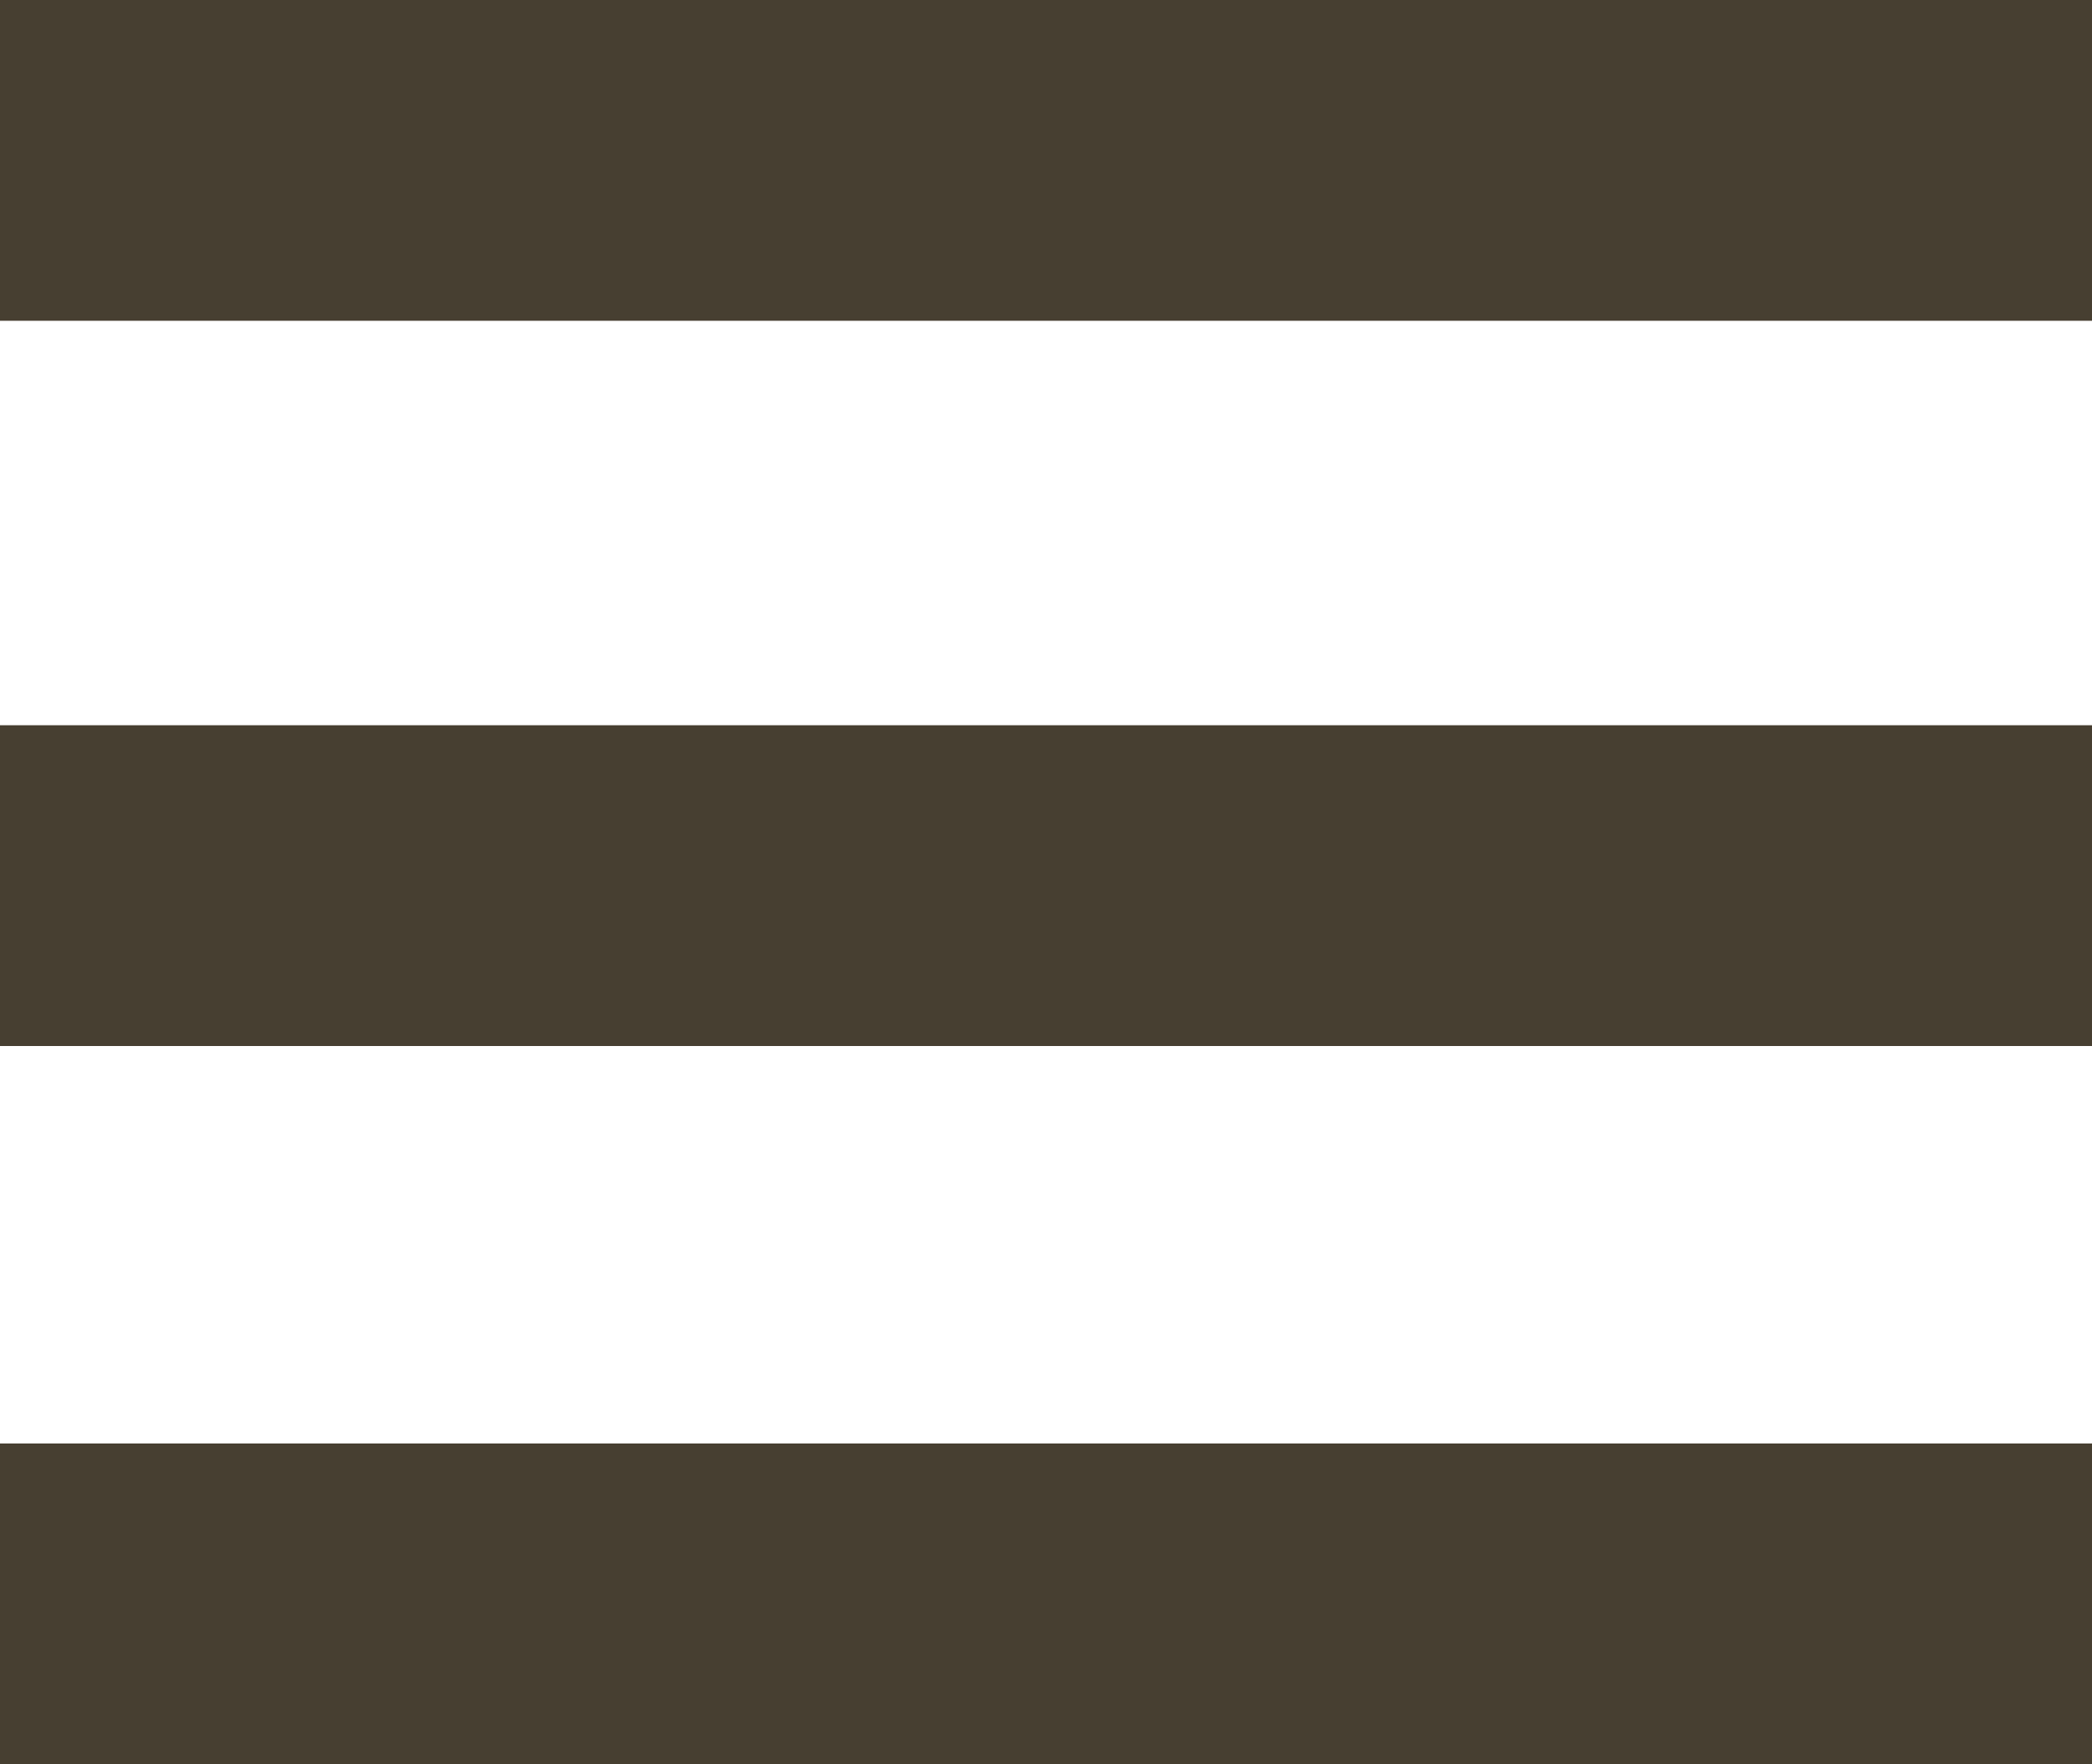
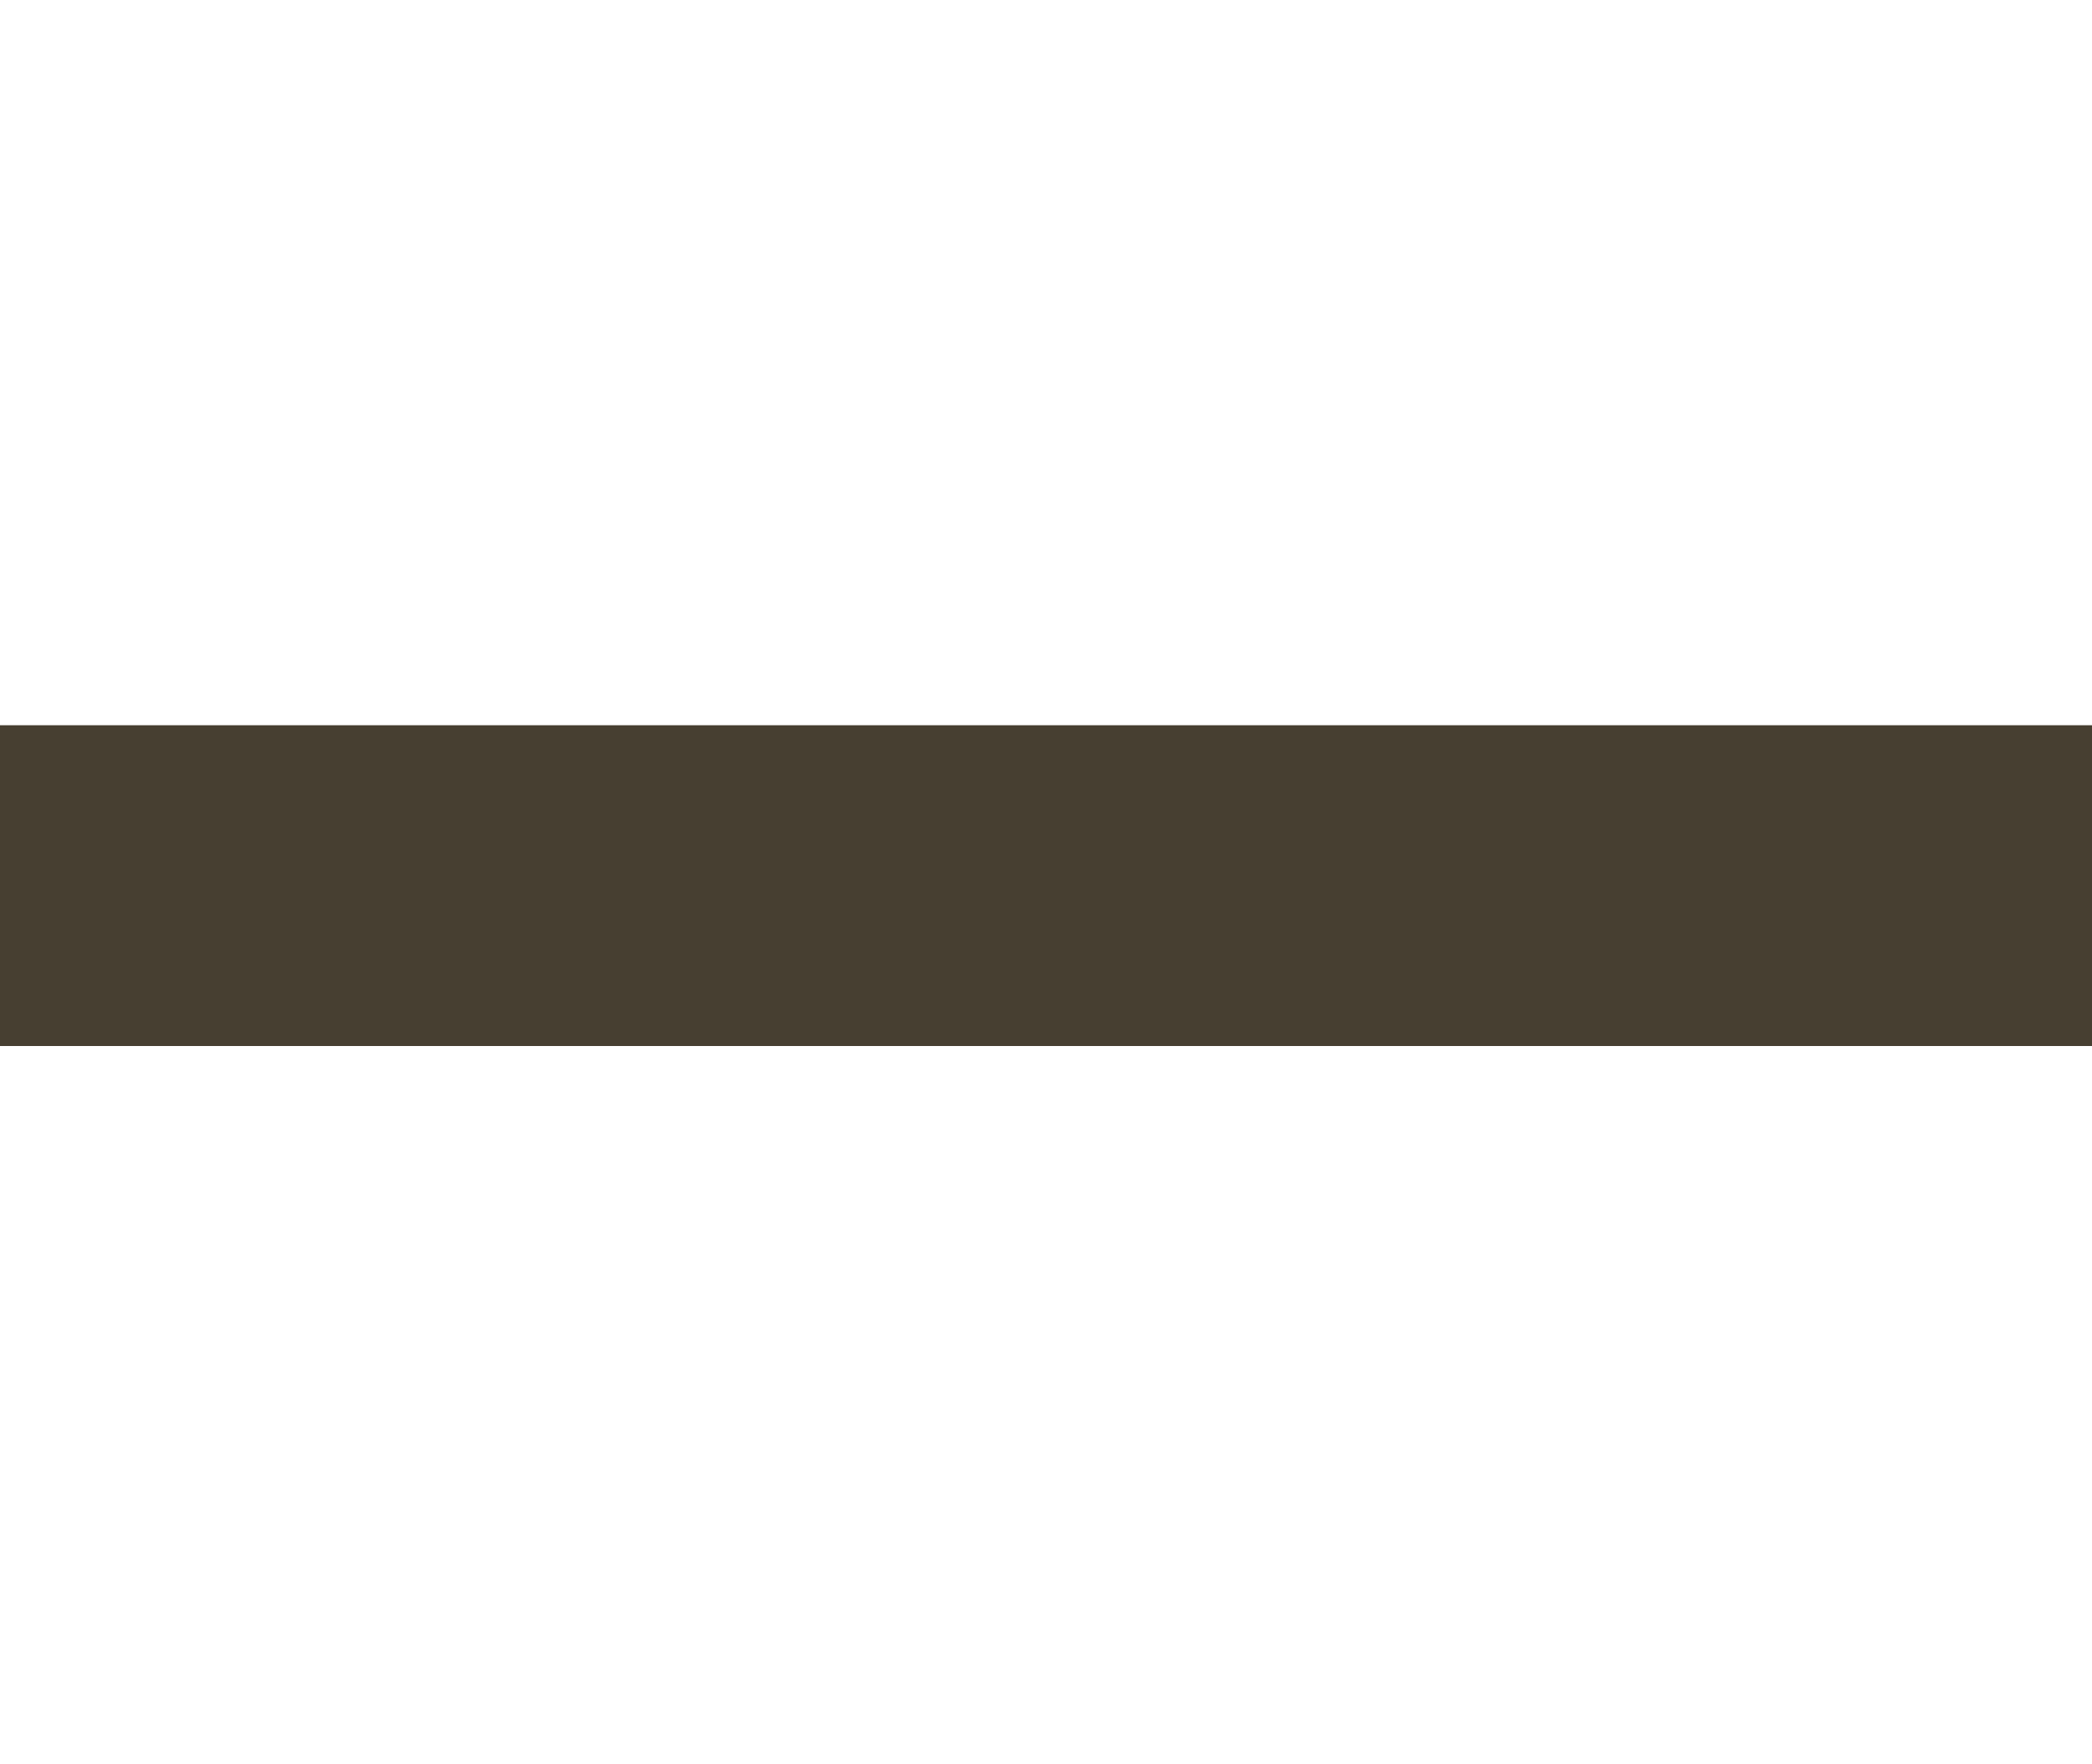
<svg xmlns="http://www.w3.org/2000/svg" id="Ebene_1" data-name="Ebene 1" viewBox="0 0 300 253">
  <defs>
    <style>.cls-1{fill:#473f31;}</style>
  </defs>
  <title>menu</title>
-   <rect class="cls-1" y="207" width="300" height="46" />
  <rect class="cls-1" y="104" width="300" height="46" />
-   <rect class="cls-1" width="300" height="46" />
</svg>